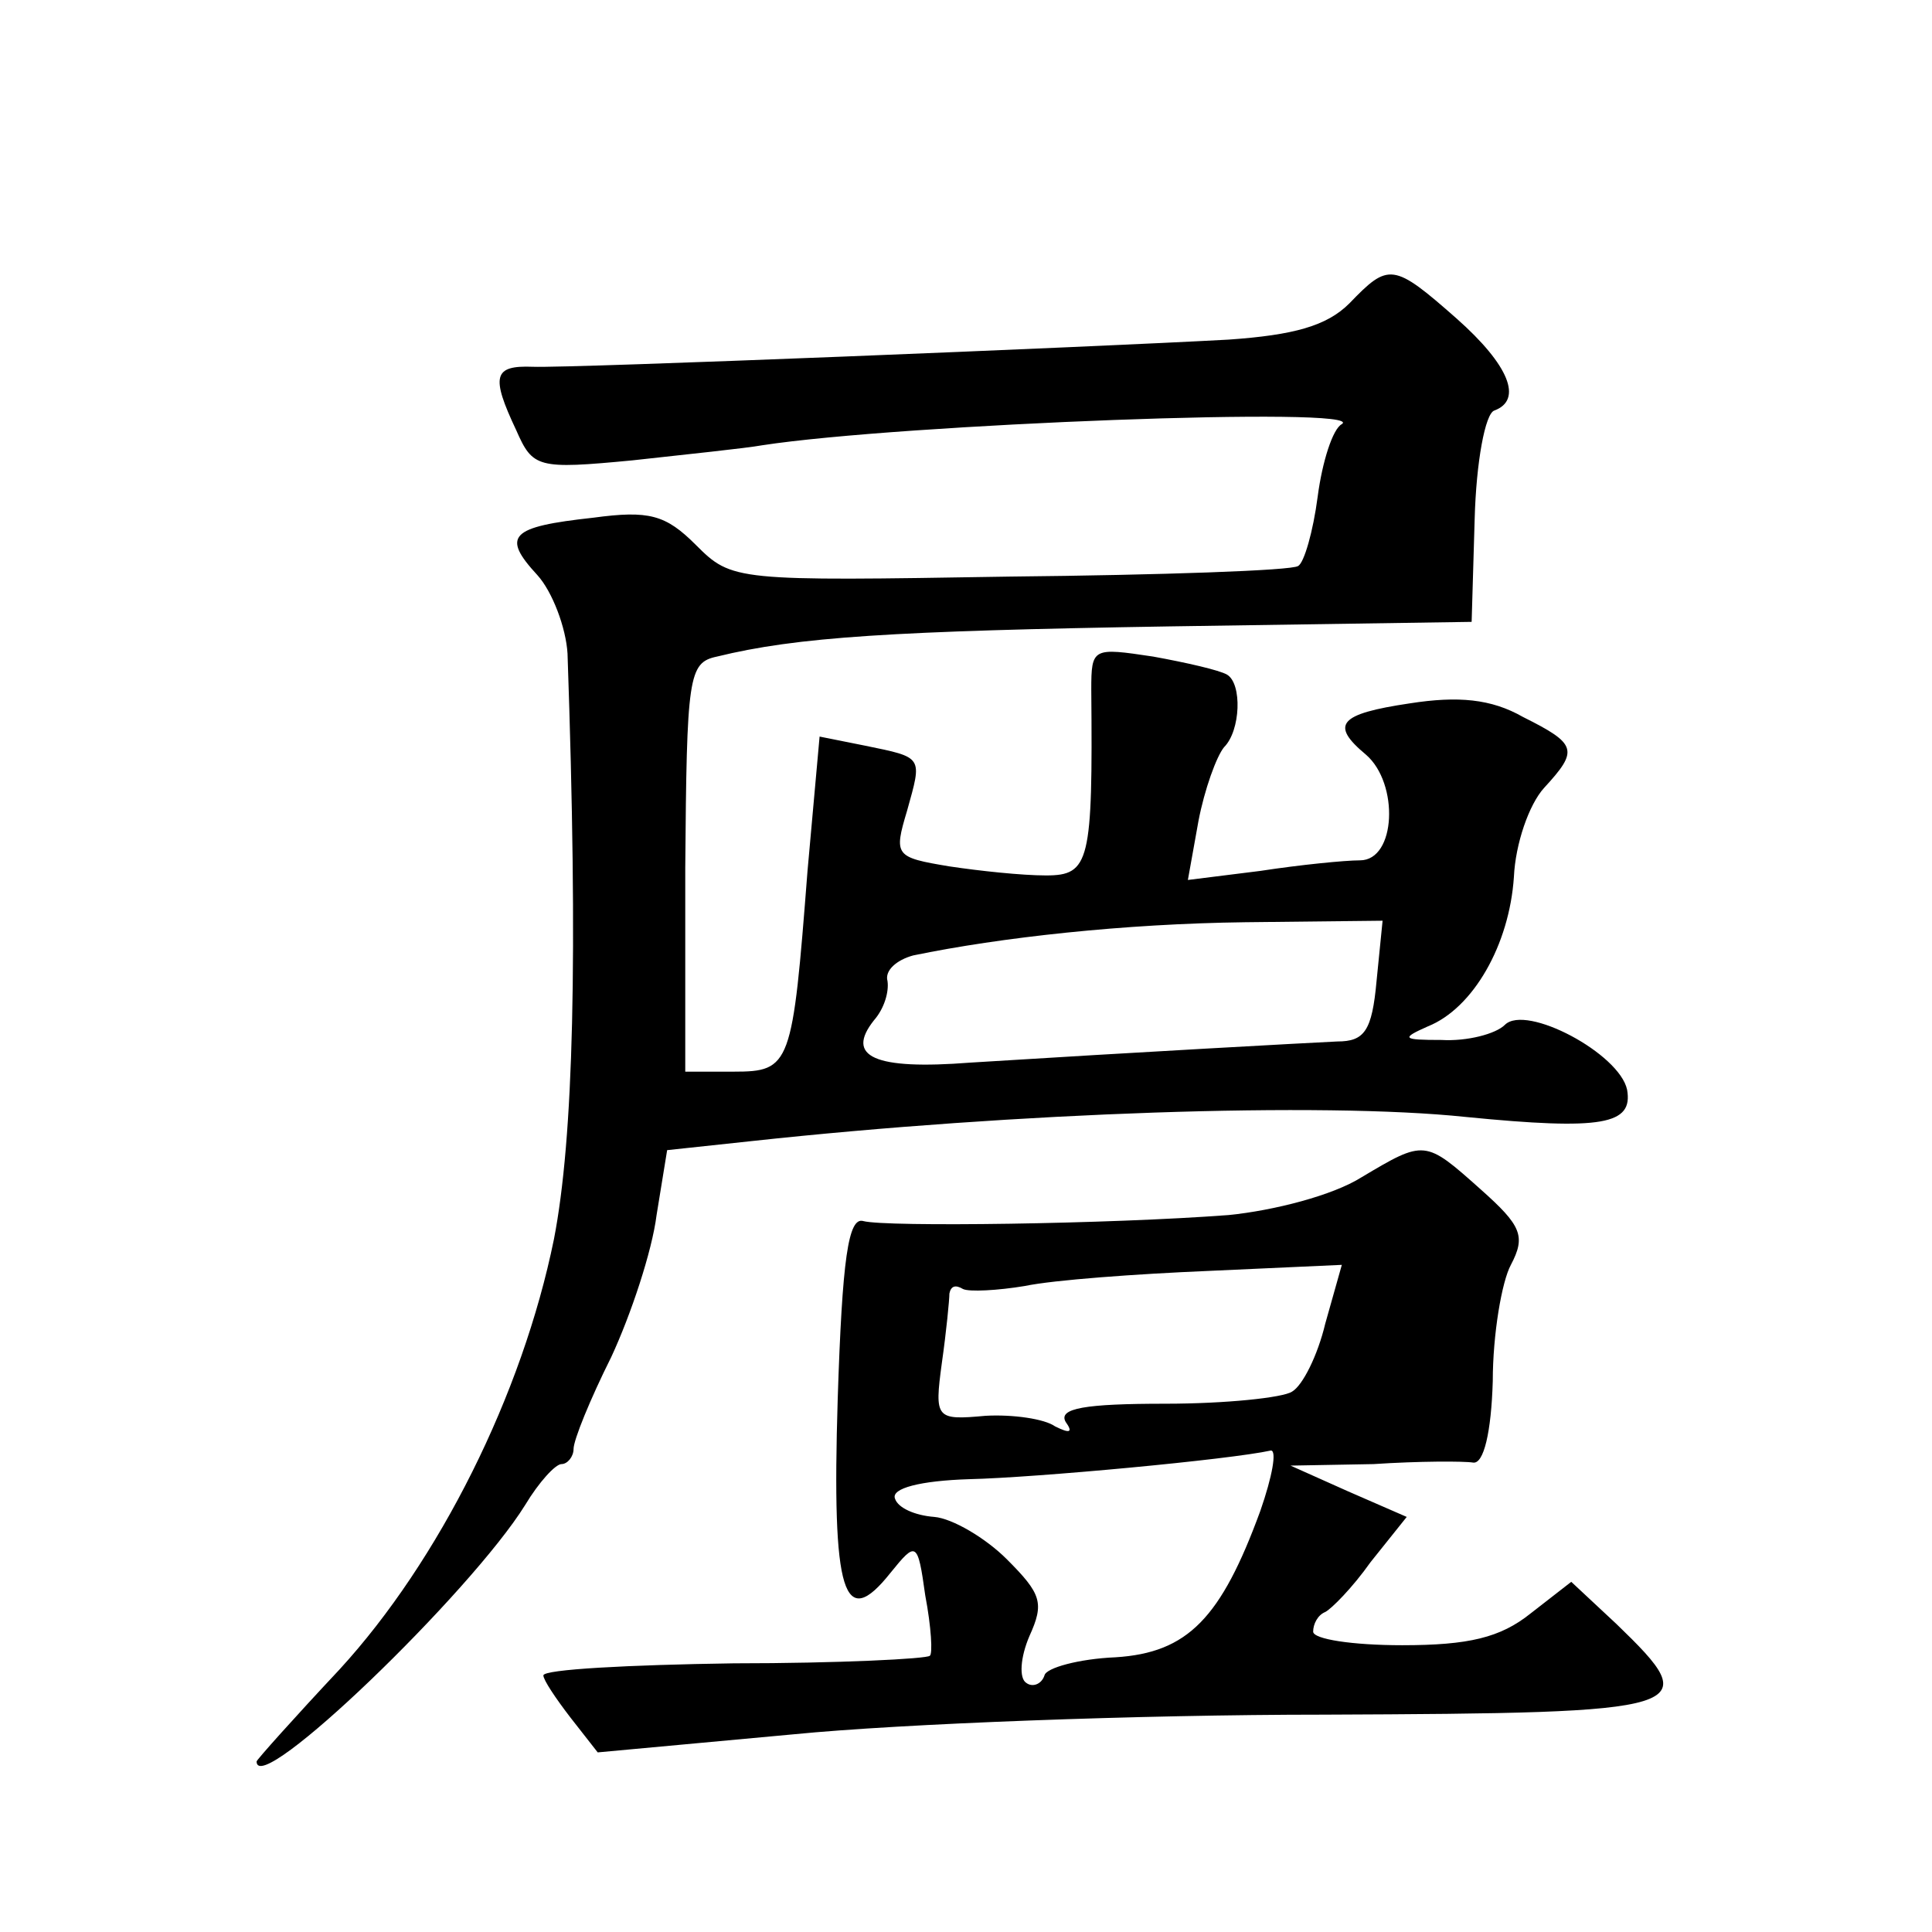
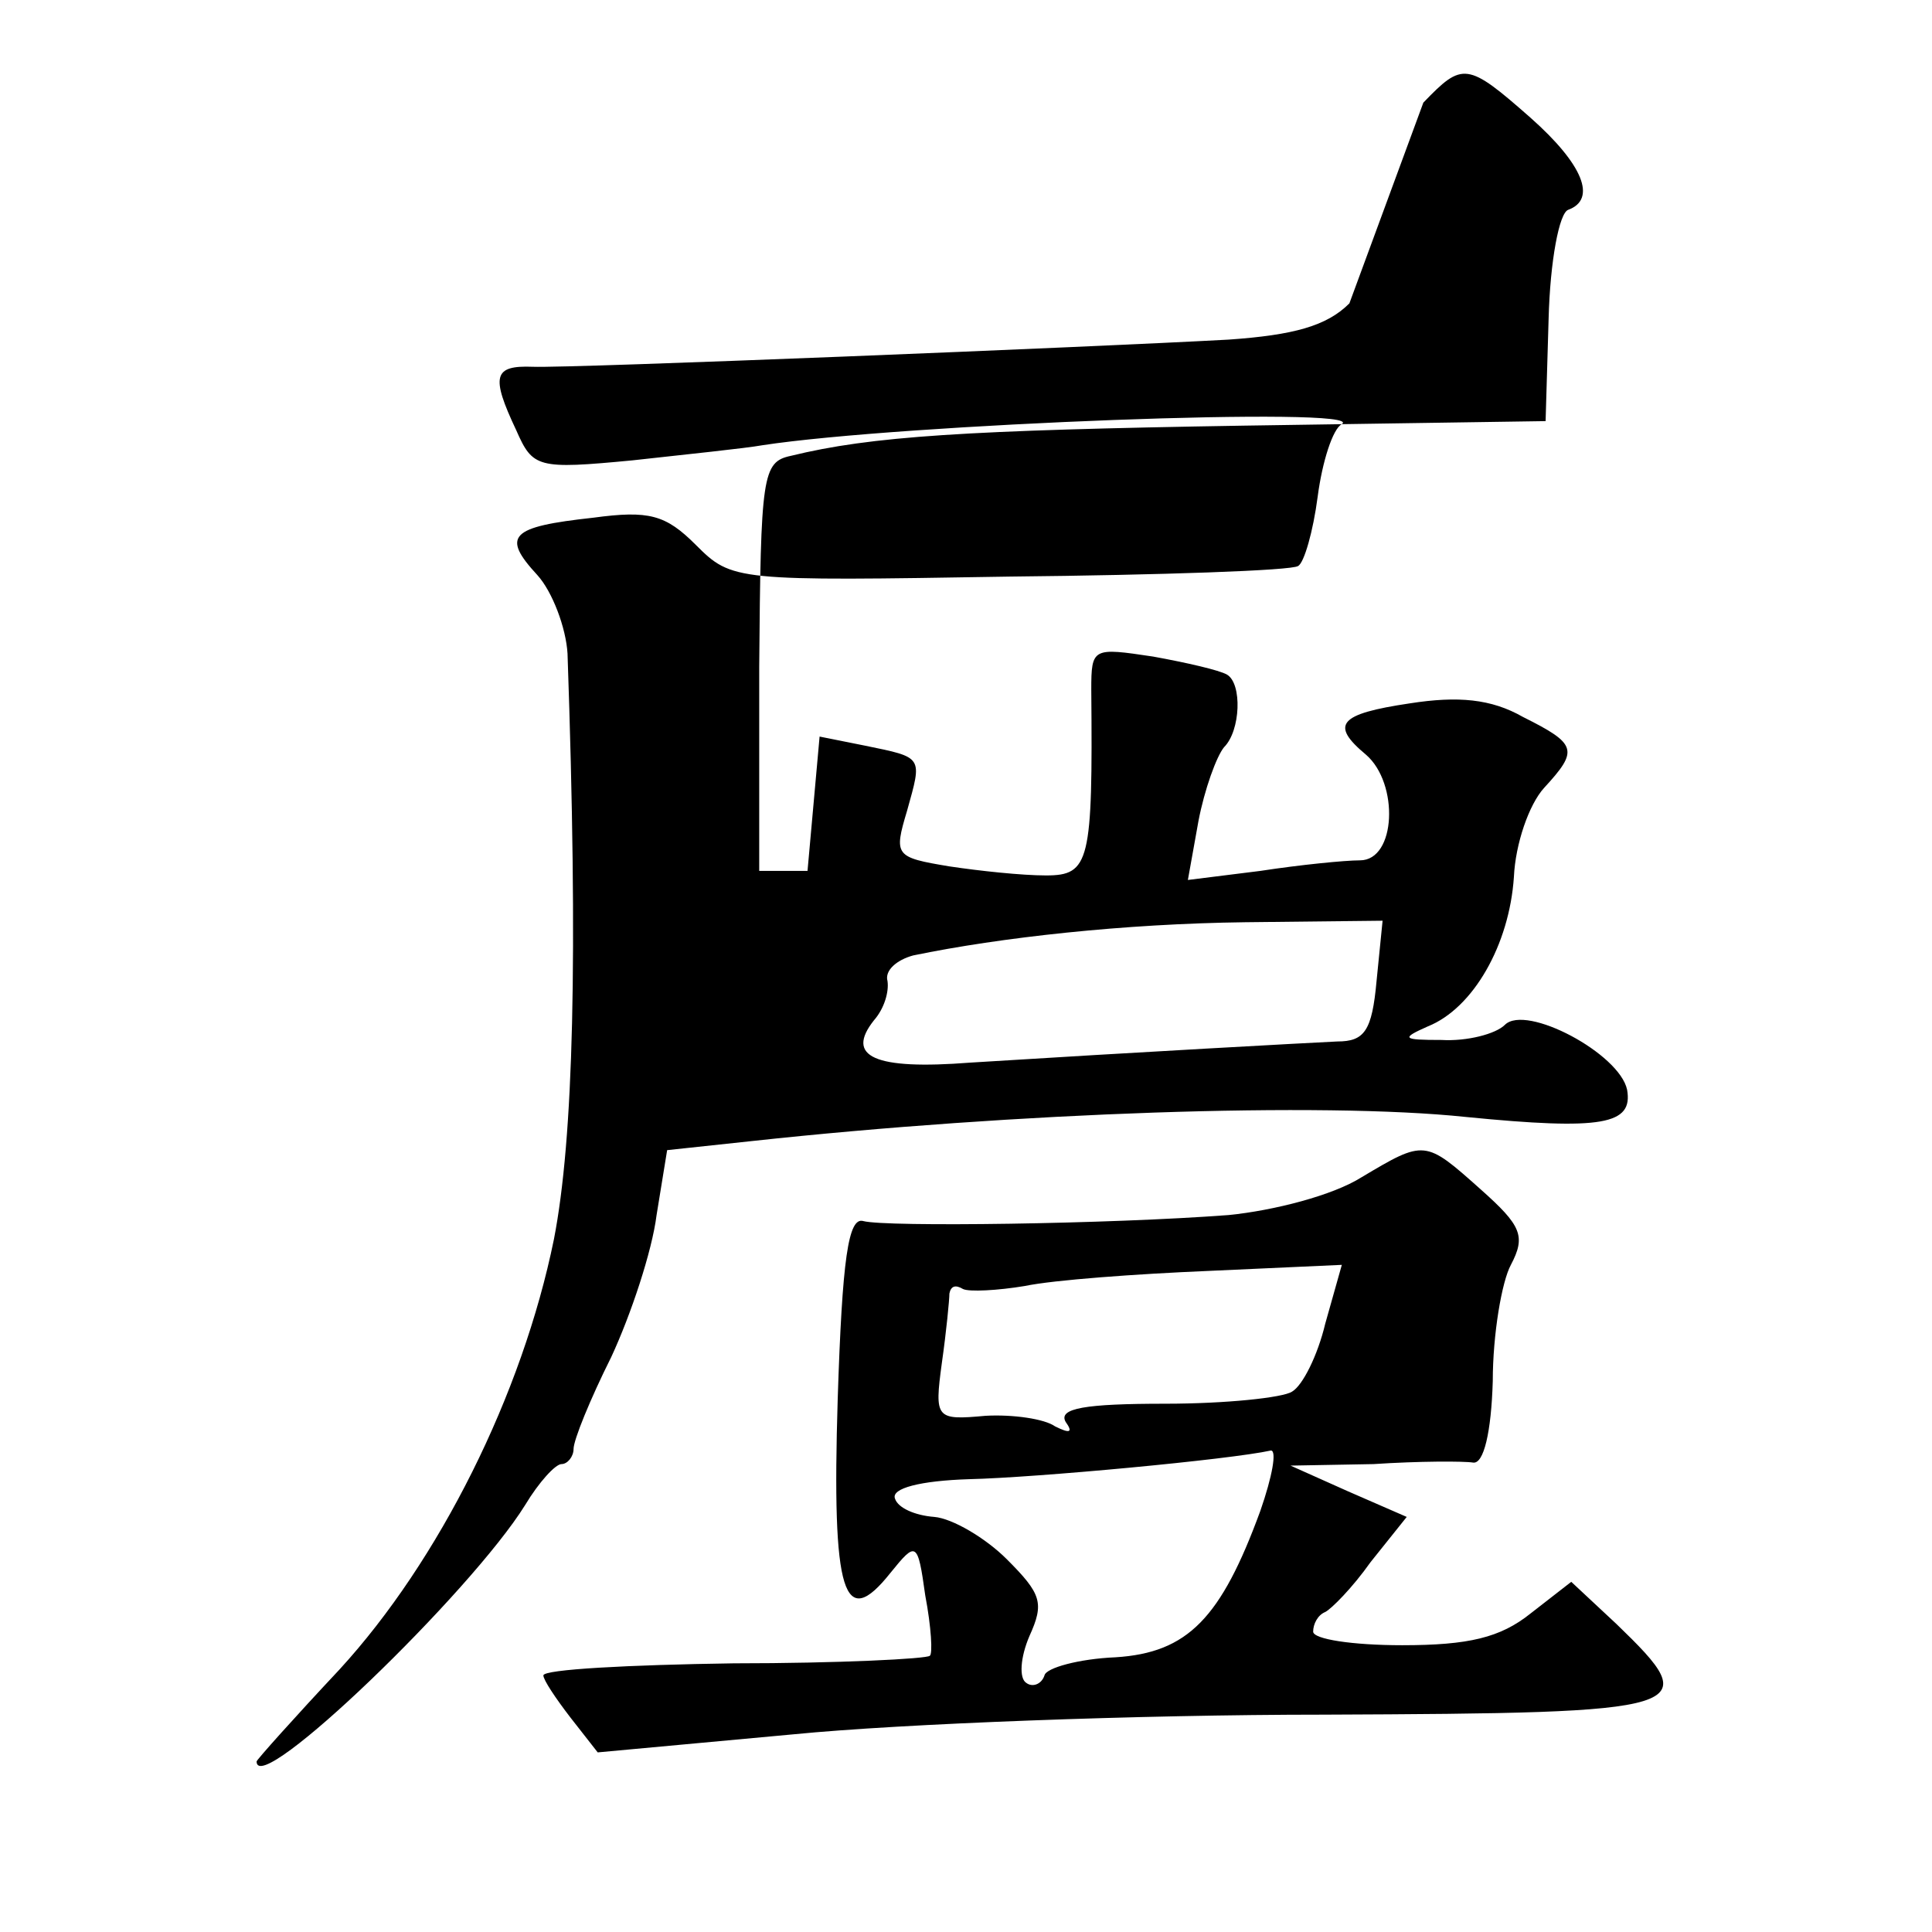
<svg xmlns="http://www.w3.org/2000/svg" version="1.0" width="128pt" height="128pt" viewBox="0 0 128 128" preserveAspectRatio="xMidYMid meet">
  <g transform="translate(0,128) scale(0.1,-0.1)" fill="#0" stroke="none">
-     <path d="M894 1079 c-15 -15 -37 -21 -80 -24 -91 -5 -436 -19 -461 -18 -26 1 -28 -6 -11 -42 11 -25 14 -26 77 -20 36 4 75 8 86 10 91 14 402 26 384 14 -6 -3 -13 -25 -16 -48 -3 -23 -9 -44 -13 -46 -4 -3 -91 -6 -191 -7 -182 -3 -184 -3 -208 21 -20 20 -31 23 -68 18 -55 -6 -61 -12 -37 -38 10 -11 19 -35 20 -52 7 -202 4 -321 -9 -388 -21 -103 -76 -213 -142 -285 -30 -32 -55 -60 -55 -61 0 -25 142 112 178 170 9 15 20 27 24 27 4 0 8 5 8 10 0 6 11 33 25 61 13 28 27 70 30 94 l7 43 56 6 c175 19 378 26 473 16 91 -9 111 -5 107 18 -5 24 -67 57 -81 43 -6 -6 -25 -11 -42 -10 -26 0 -27 1 -9 9 30 12 54 54 57 99 1 22 10 48 20 59 23 25 22 29 -14 47 -21 12 -43 14 -75 9 -47 -7 -53 -14 -29 -34 22 -19 20 -70 -4 -70 -10 0 -40 -3 -66 -7 l-48 -6 7 39 c4 21 12 43 17 49 11 11 12 42 2 48 -5 3 -27 8 -49 12 -40 6 -41 6 -41 -22 1 -114 -1 -123 -30 -123 -16 0 -44 3 -64 6 -36 6 -37 7 -28 37 10 36 11 35 -28 43 l-30 6 -8 -89 c-10 -129 -11 -133 -49 -133 l-32 0 0 135 c1 127 2 136 21 140 53 13 116 17 300 20 l200 3 2 68 c1 38 7 70 13 72 19 7 10 30 -25 61 -42 37 -45 37 -71 10z m18 -449 c-3 -33 -8 -40 -26 -40 -21 -1 -131 -7 -243 -14 -64 -5 -83 4 -64 28 7 8 10 19 9 26 -2 7 6 14 17 17 58 12 140 21 220 22 l91 1 -4 -40z M902 500 c-19 -12 -58 -22 -88 -25 -79 -6 -227 -8 -242 -4 -10 3 -14 -25 -17 -118 -4 -130 4 -154 35 -115 17 21 18 21 23 -15 4 -21 5 -39 3 -40 -2 -2 -60 -5 -130 -5 -69 -1 -126 -4 -126 -8 0 -3 8 -15 18 -28 l18 -23 130 12 c71 7 229 13 351 13 247 1 253 3 194 60 l-30 28 -27 -21 c-20 -16 -41 -21 -85 -21 -33 0 -59 4 -59 9 0 5 3 11 8 13 4 2 18 16 30 33 l24 30 -39 17 -38 17 55 1 c30 2 60 2 66 1 7 -1 12 20 13 54 0 31 6 66 12 77 10 19 7 26 -20 50 -37 33 -37 33 -79 8z m-24 -97 c-5 -21 -15 -41 -22 -45 -6 -4 -44 -8 -84 -8 -53 0 -71 -3 -66 -12 5 -7 3 -8 -7 -3 -7 5 -28 8 -46 7 -33 -3 -34 -2 -29 35 3 21 5 42 5 46 1 5 4 6 9 3 4 -2 23 -1 41 2 19 4 74 8 122 10 l88 4 -11 -39z m-43 -124 c-26 -71 -48 -94 -96 -97 -24 -1 -46 -7 -47 -12 -2 -6 -8 -8 -12 -5 -5 3 -4 17 2 31 10 22 8 28 -15 51 -14 14 -36 27 -48 28 -13 1 -24 6 -26 12 -3 7 17 12 49 13 44 1 173 13 200 19 4 0 1 -17 -7 -40z" />
+     <path d="M894 1079 c-15 -15 -37 -21 -80 -24 -91 -5 -436 -19 -461 -18 -26 1 -28 -6 -11 -42 11 -25 14 -26 77 -20 36 4 75 8 86 10 91 14 402 26 384 14 -6 -3 -13 -25 -16 -48 -3 -23 -9 -44 -13 -46 -4 -3 -91 -6 -191 -7 -182 -3 -184 -3 -208 21 -20 20 -31 23 -68 18 -55 -6 -61 -12 -37 -38 10 -11 19 -35 20 -52 7 -202 4 -321 -9 -388 -21 -103 -76 -213 -142 -285 -30 -32 -55 -60 -55 -61 0 -25 142 112 178 170 9 15 20 27 24 27 4 0 8 5 8 10 0 6 11 33 25 61 13 28 27 70 30 94 l7 43 56 6 c175 19 378 26 473 16 91 -9 111 -5 107 18 -5 24 -67 57 -81 43 -6 -6 -25 -11 -42 -10 -26 0 -27 1 -9 9 30 12 54 54 57 99 1 22 10 48 20 59 23 25 22 29 -14 47 -21 12 -43 14 -75 9 -47 -7 -53 -14 -29 -34 22 -19 20 -70 -4 -70 -10 0 -40 -3 -66 -7 l-48 -6 7 39 c4 21 12 43 17 49 11 11 12 42 2 48 -5 3 -27 8 -49 12 -40 6 -41 6 -41 -22 1 -114 -1 -123 -30 -123 -16 0 -44 3 -64 6 -36 6 -37 7 -28 37 10 36 11 35 -28 43 l-30 6 -8 -89 l-32 0 0 135 c1 127 2 136 21 140 53 13 116 17 300 20 l200 3 2 68 c1 38 7 70 13 72 19 7 10 30 -25 61 -42 37 -45 37 -71 10z m18 -449 c-3 -33 -8 -40 -26 -40 -21 -1 -131 -7 -243 -14 -64 -5 -83 4 -64 28 7 8 10 19 9 26 -2 7 6 14 17 17 58 12 140 21 220 22 l91 1 -4 -40z M902 500 c-19 -12 -58 -22 -88 -25 -79 -6 -227 -8 -242 -4 -10 3 -14 -25 -17 -118 -4 -130 4 -154 35 -115 17 21 18 21 23 -15 4 -21 5 -39 3 -40 -2 -2 -60 -5 -130 -5 -69 -1 -126 -4 -126 -8 0 -3 8 -15 18 -28 l18 -23 130 12 c71 7 229 13 351 13 247 1 253 3 194 60 l-30 28 -27 -21 c-20 -16 -41 -21 -85 -21 -33 0 -59 4 -59 9 0 5 3 11 8 13 4 2 18 16 30 33 l24 30 -39 17 -38 17 55 1 c30 2 60 2 66 1 7 -1 12 20 13 54 0 31 6 66 12 77 10 19 7 26 -20 50 -37 33 -37 33 -79 8z m-24 -97 c-5 -21 -15 -41 -22 -45 -6 -4 -44 -8 -84 -8 -53 0 -71 -3 -66 -12 5 -7 3 -8 -7 -3 -7 5 -28 8 -46 7 -33 -3 -34 -2 -29 35 3 21 5 42 5 46 1 5 4 6 9 3 4 -2 23 -1 41 2 19 4 74 8 122 10 l88 4 -11 -39z m-43 -124 c-26 -71 -48 -94 -96 -97 -24 -1 -46 -7 -47 -12 -2 -6 -8 -8 -12 -5 -5 3 -4 17 2 31 10 22 8 28 -15 51 -14 14 -36 27 -48 28 -13 1 -24 6 -26 12 -3 7 17 12 49 13 44 1 173 13 200 19 4 0 1 -17 -7 -40z" />
  </g>
</svg>